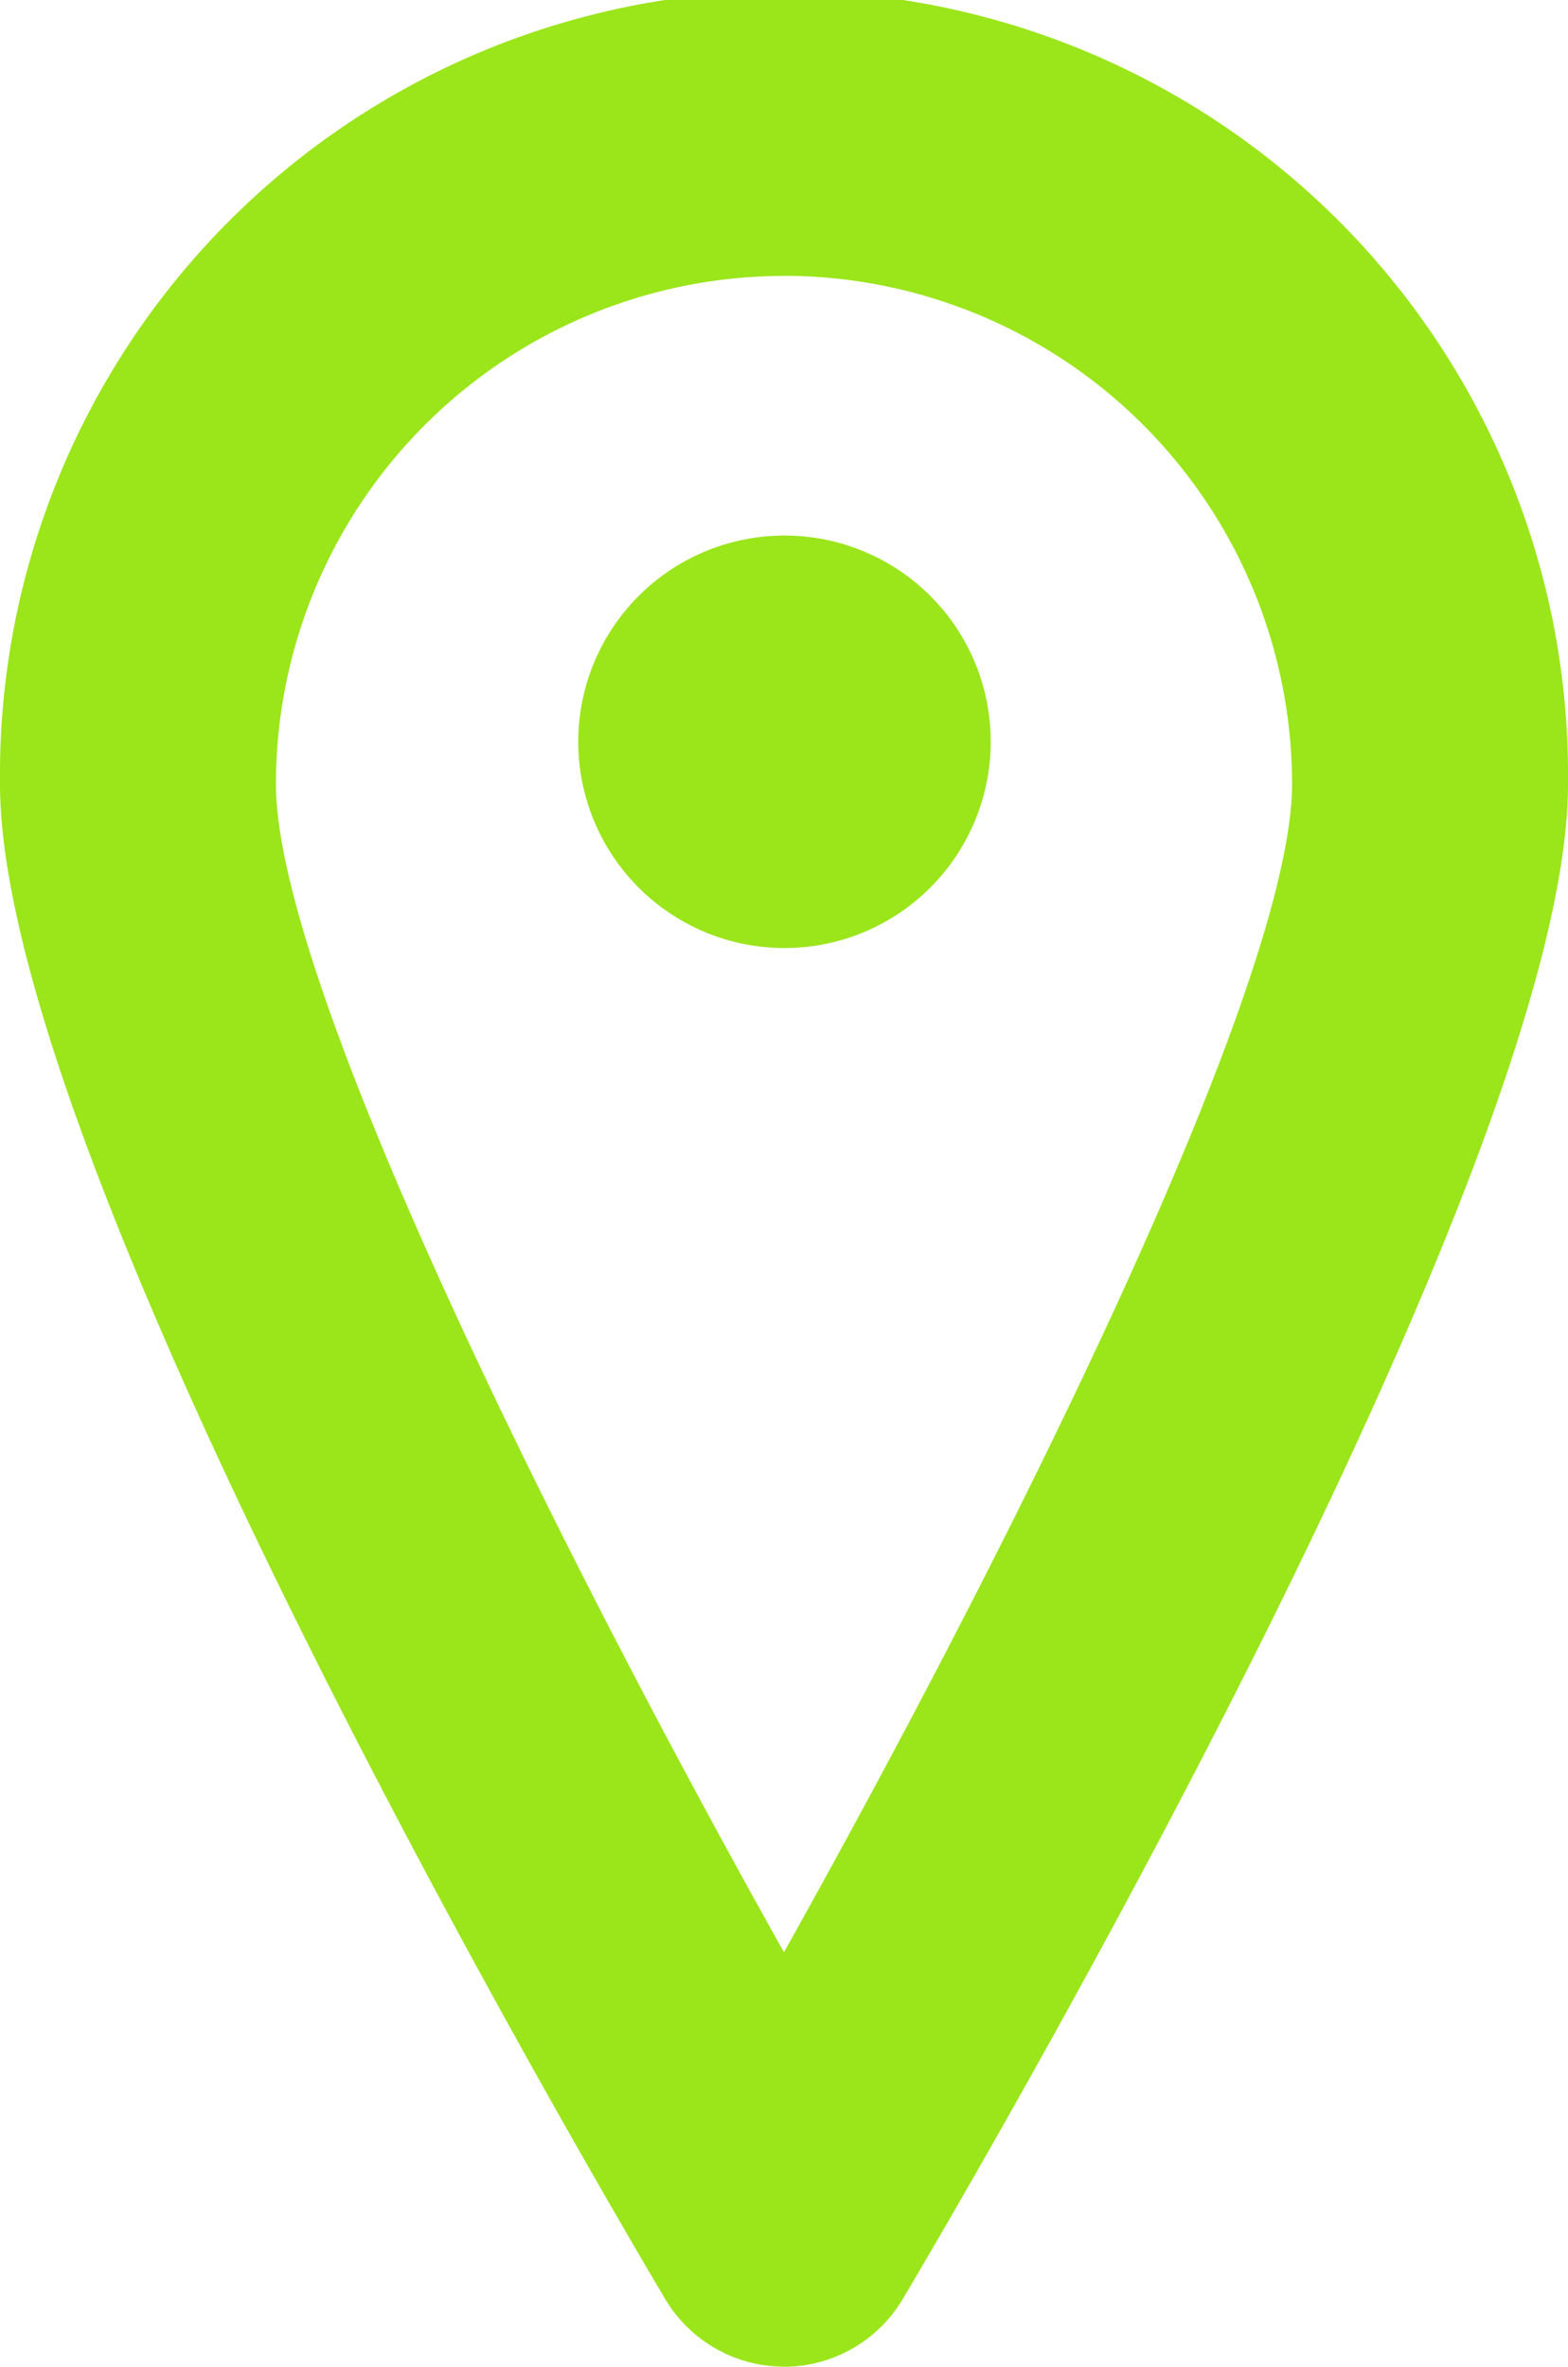
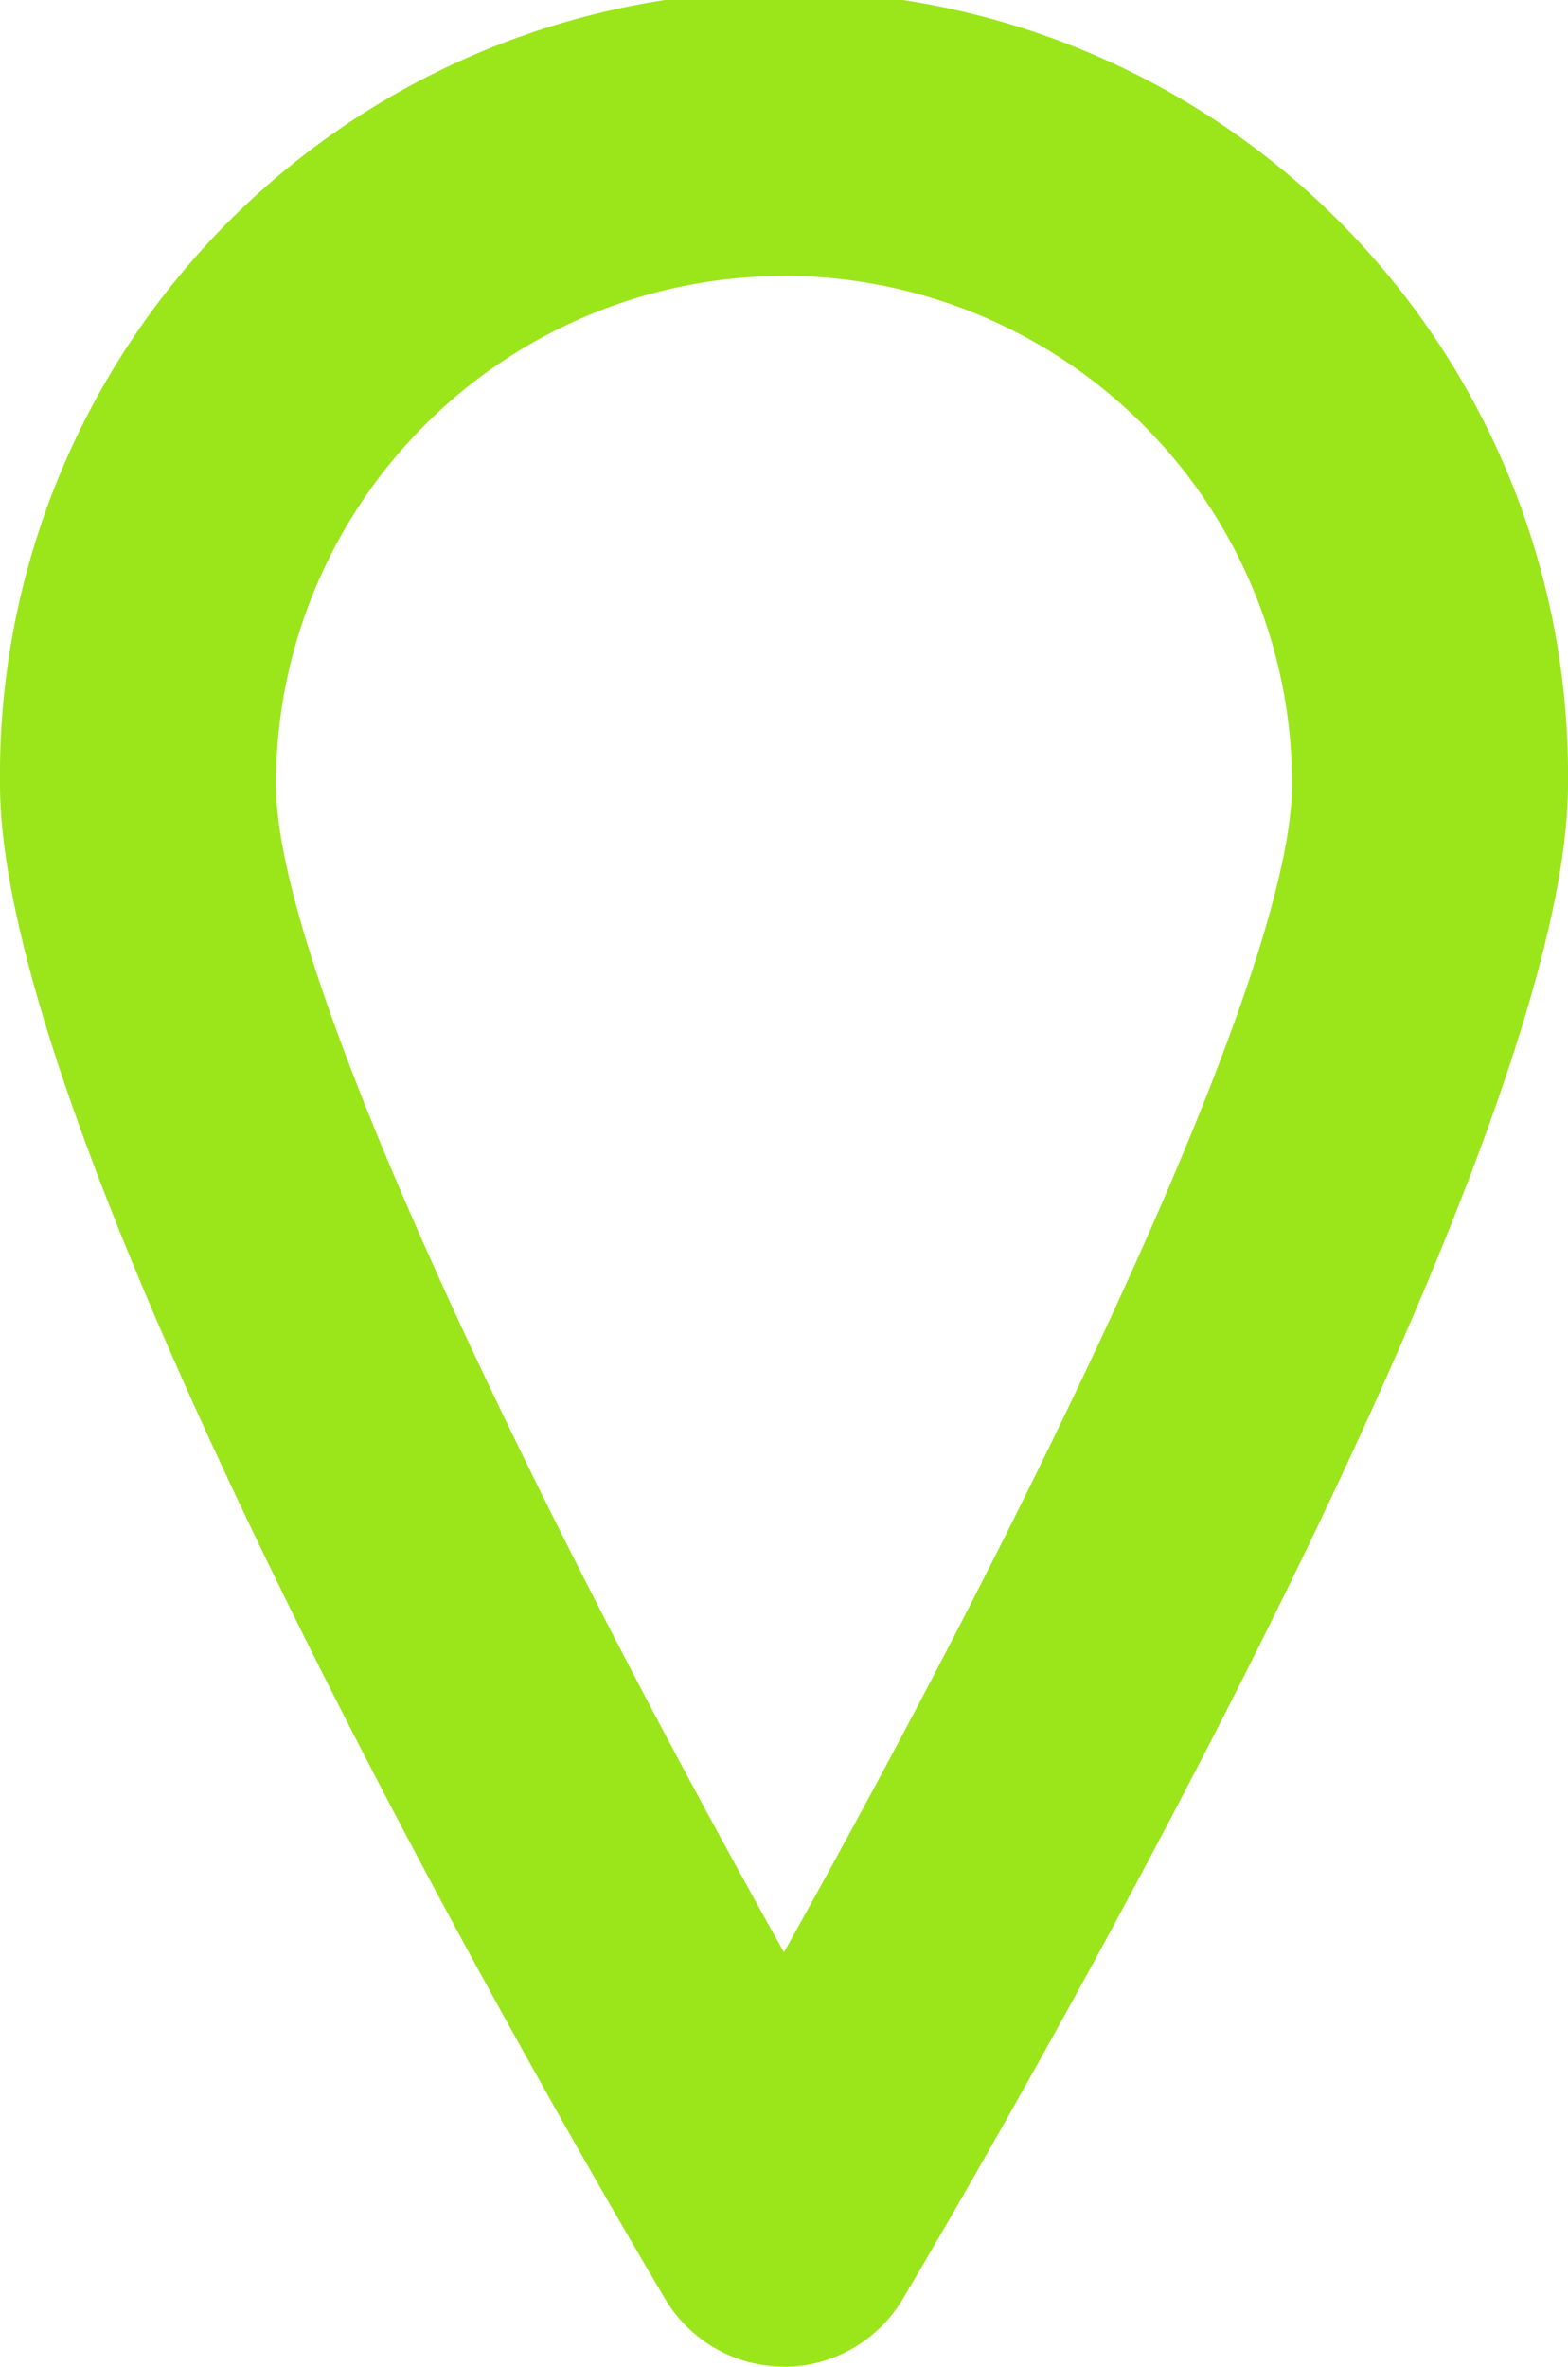
<svg xmlns="http://www.w3.org/2000/svg" width="14.741" height="22.251" viewBox="0 0 14.741 22.251">
  <g id="icon_youarehere" data-name="icon youarehere" transform="translate(0 0)">
    <g id="Grupo_116" data-name="Grupo 116" transform="translate(0 0)">
      <path id="Trazado_136" data-name="Trazado 136" d="M7.37,22.251a1.3,1.3,0,0,0,1.115-.634c.64-1.078,6.256-10.639,6.256-14.245A7.371,7.371,0,1,0,0,7.371c0,3.607,5.614,13.167,6.255,14.245a1.3,1.3,0,0,0,1.115.634m0-19.657a4.782,4.782,0,0,1,4.777,4.777c0,1.851-2.6,7.093-4.777,10.984C5.192,14.464,2.594,9.222,2.594,7.371A4.782,4.782,0,0,1,7.37,2.594" transform="translate(0 0)" fill="#9be51b" />
-       <path id="Trazado_137" data-name="Trazado 137" d="M11.1,8.087a1.939,1.939,0,1,0-1.185,2.474A1.941,1.941,0,0,0,11.1,8.087" transform="translate(-1.896 -1.758)" fill="#9be51b" />
    </g>
  </g>
</svg>